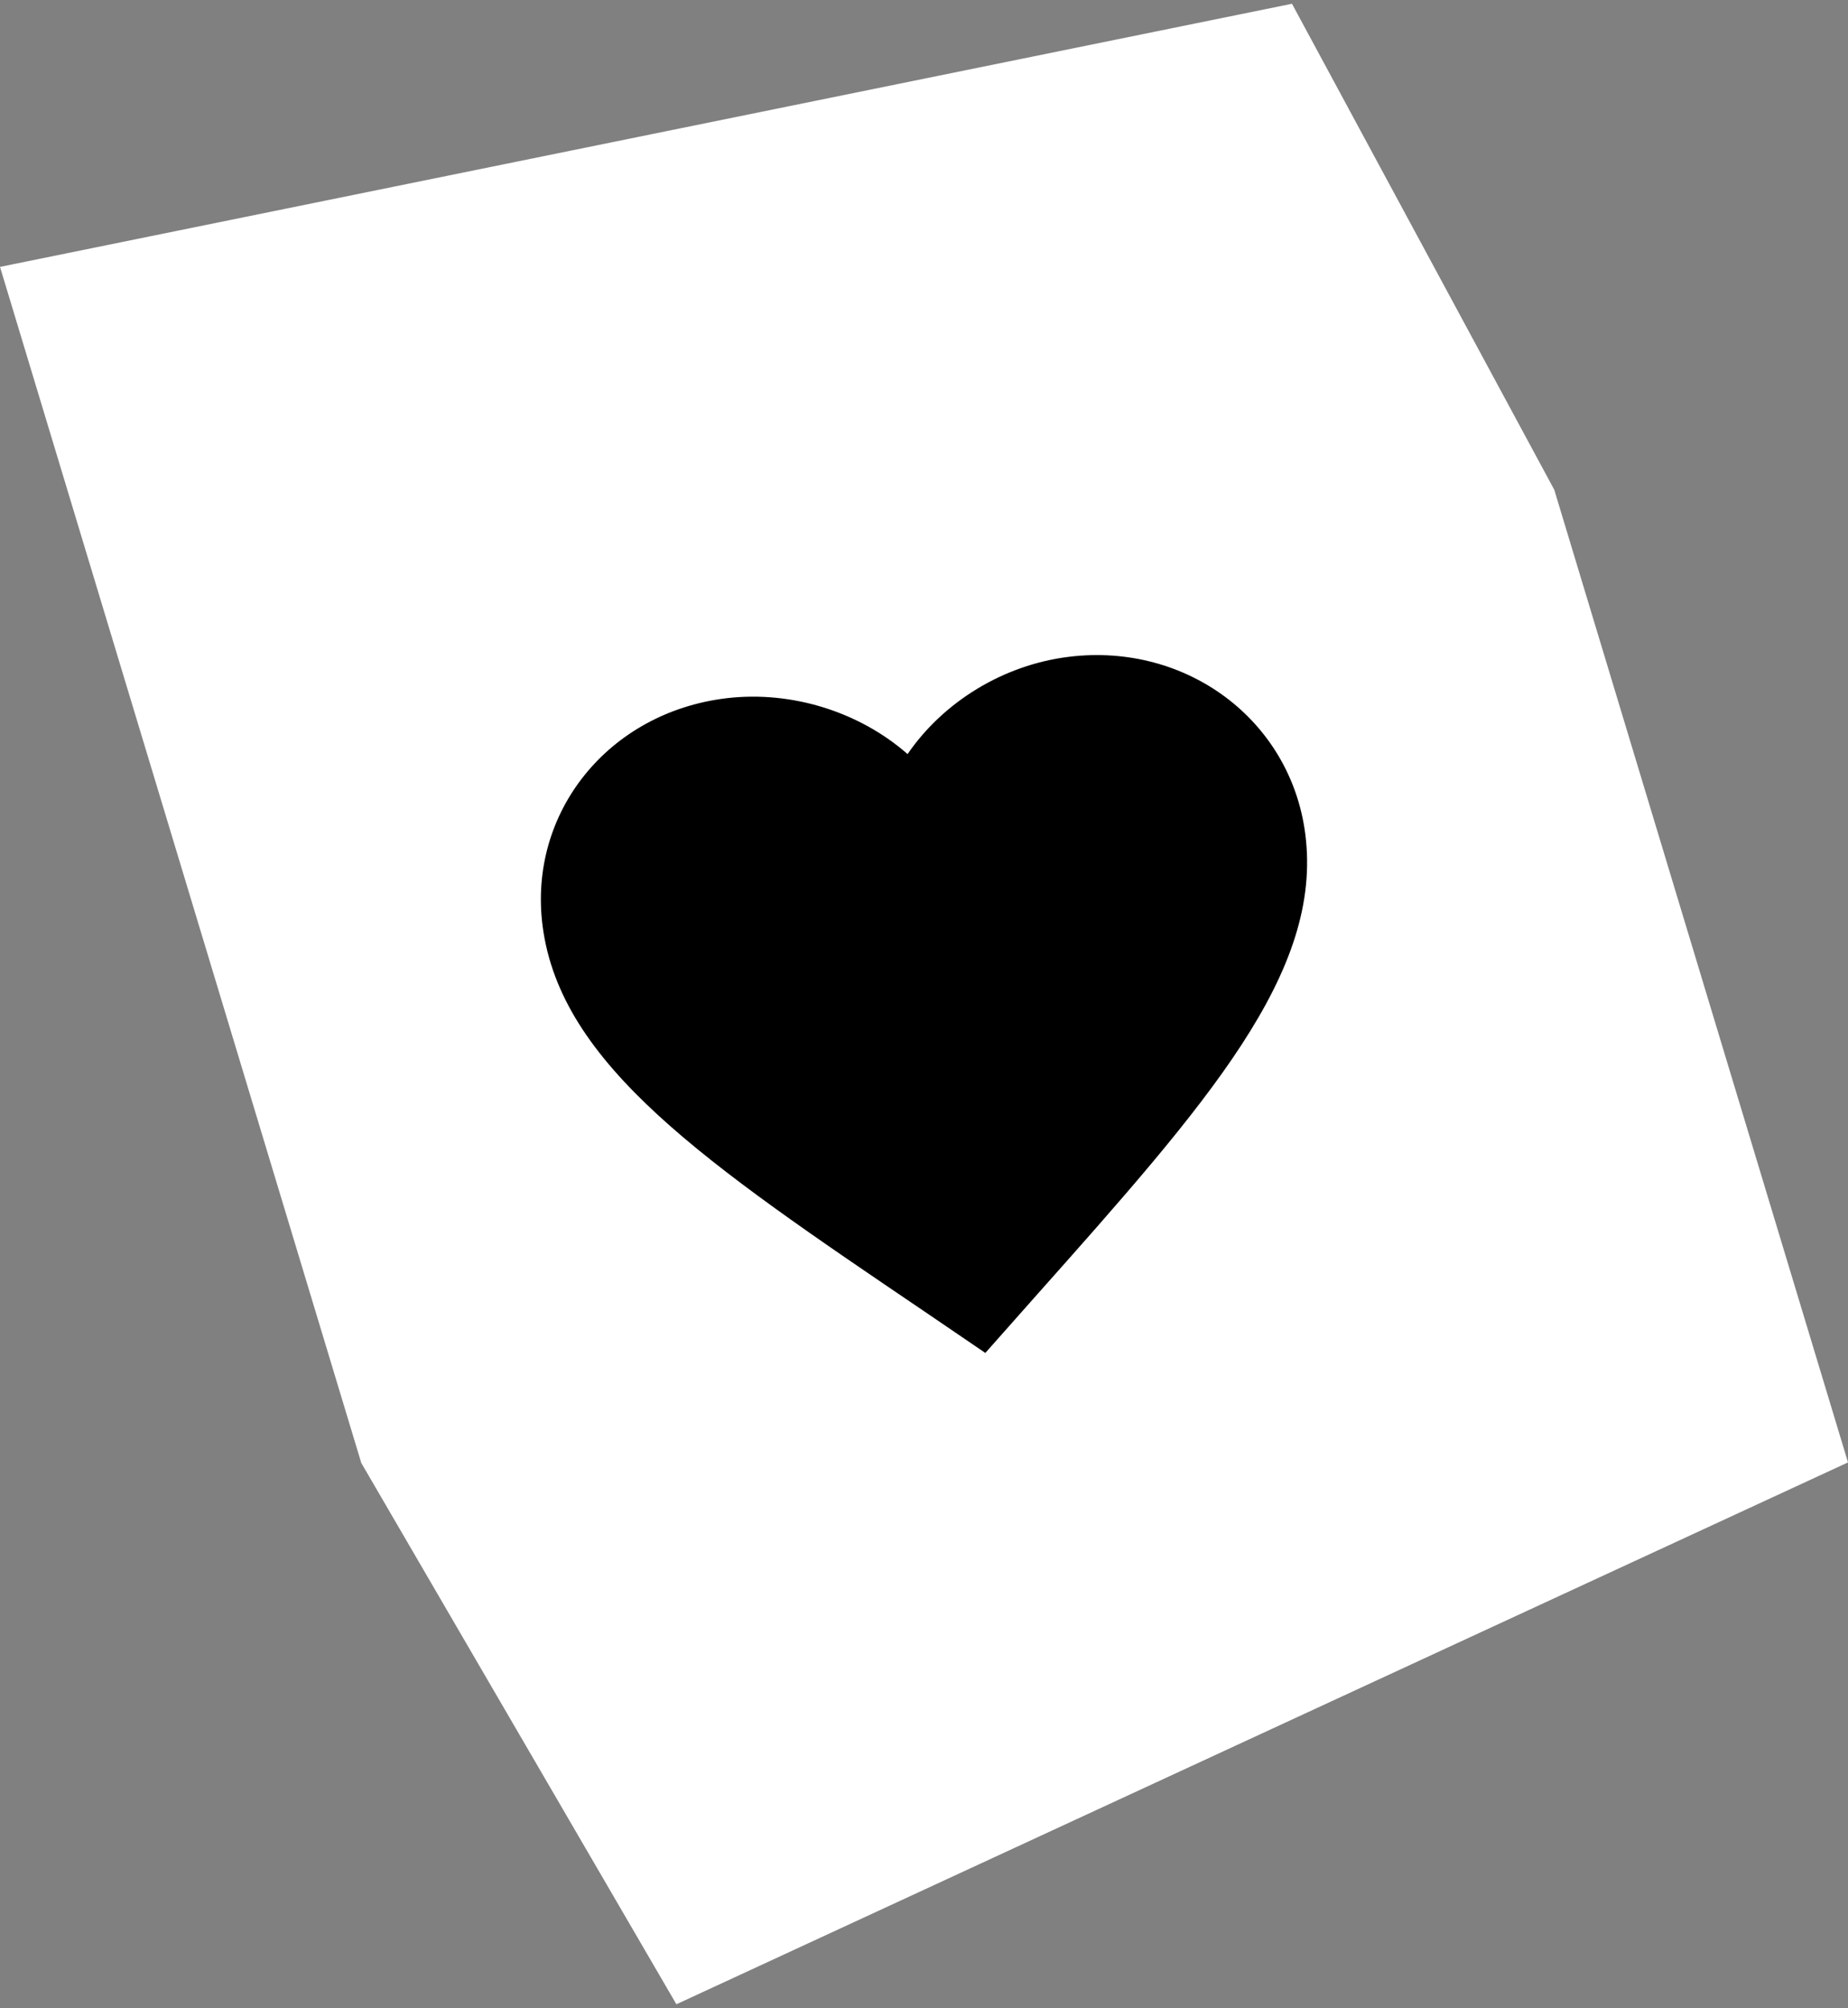
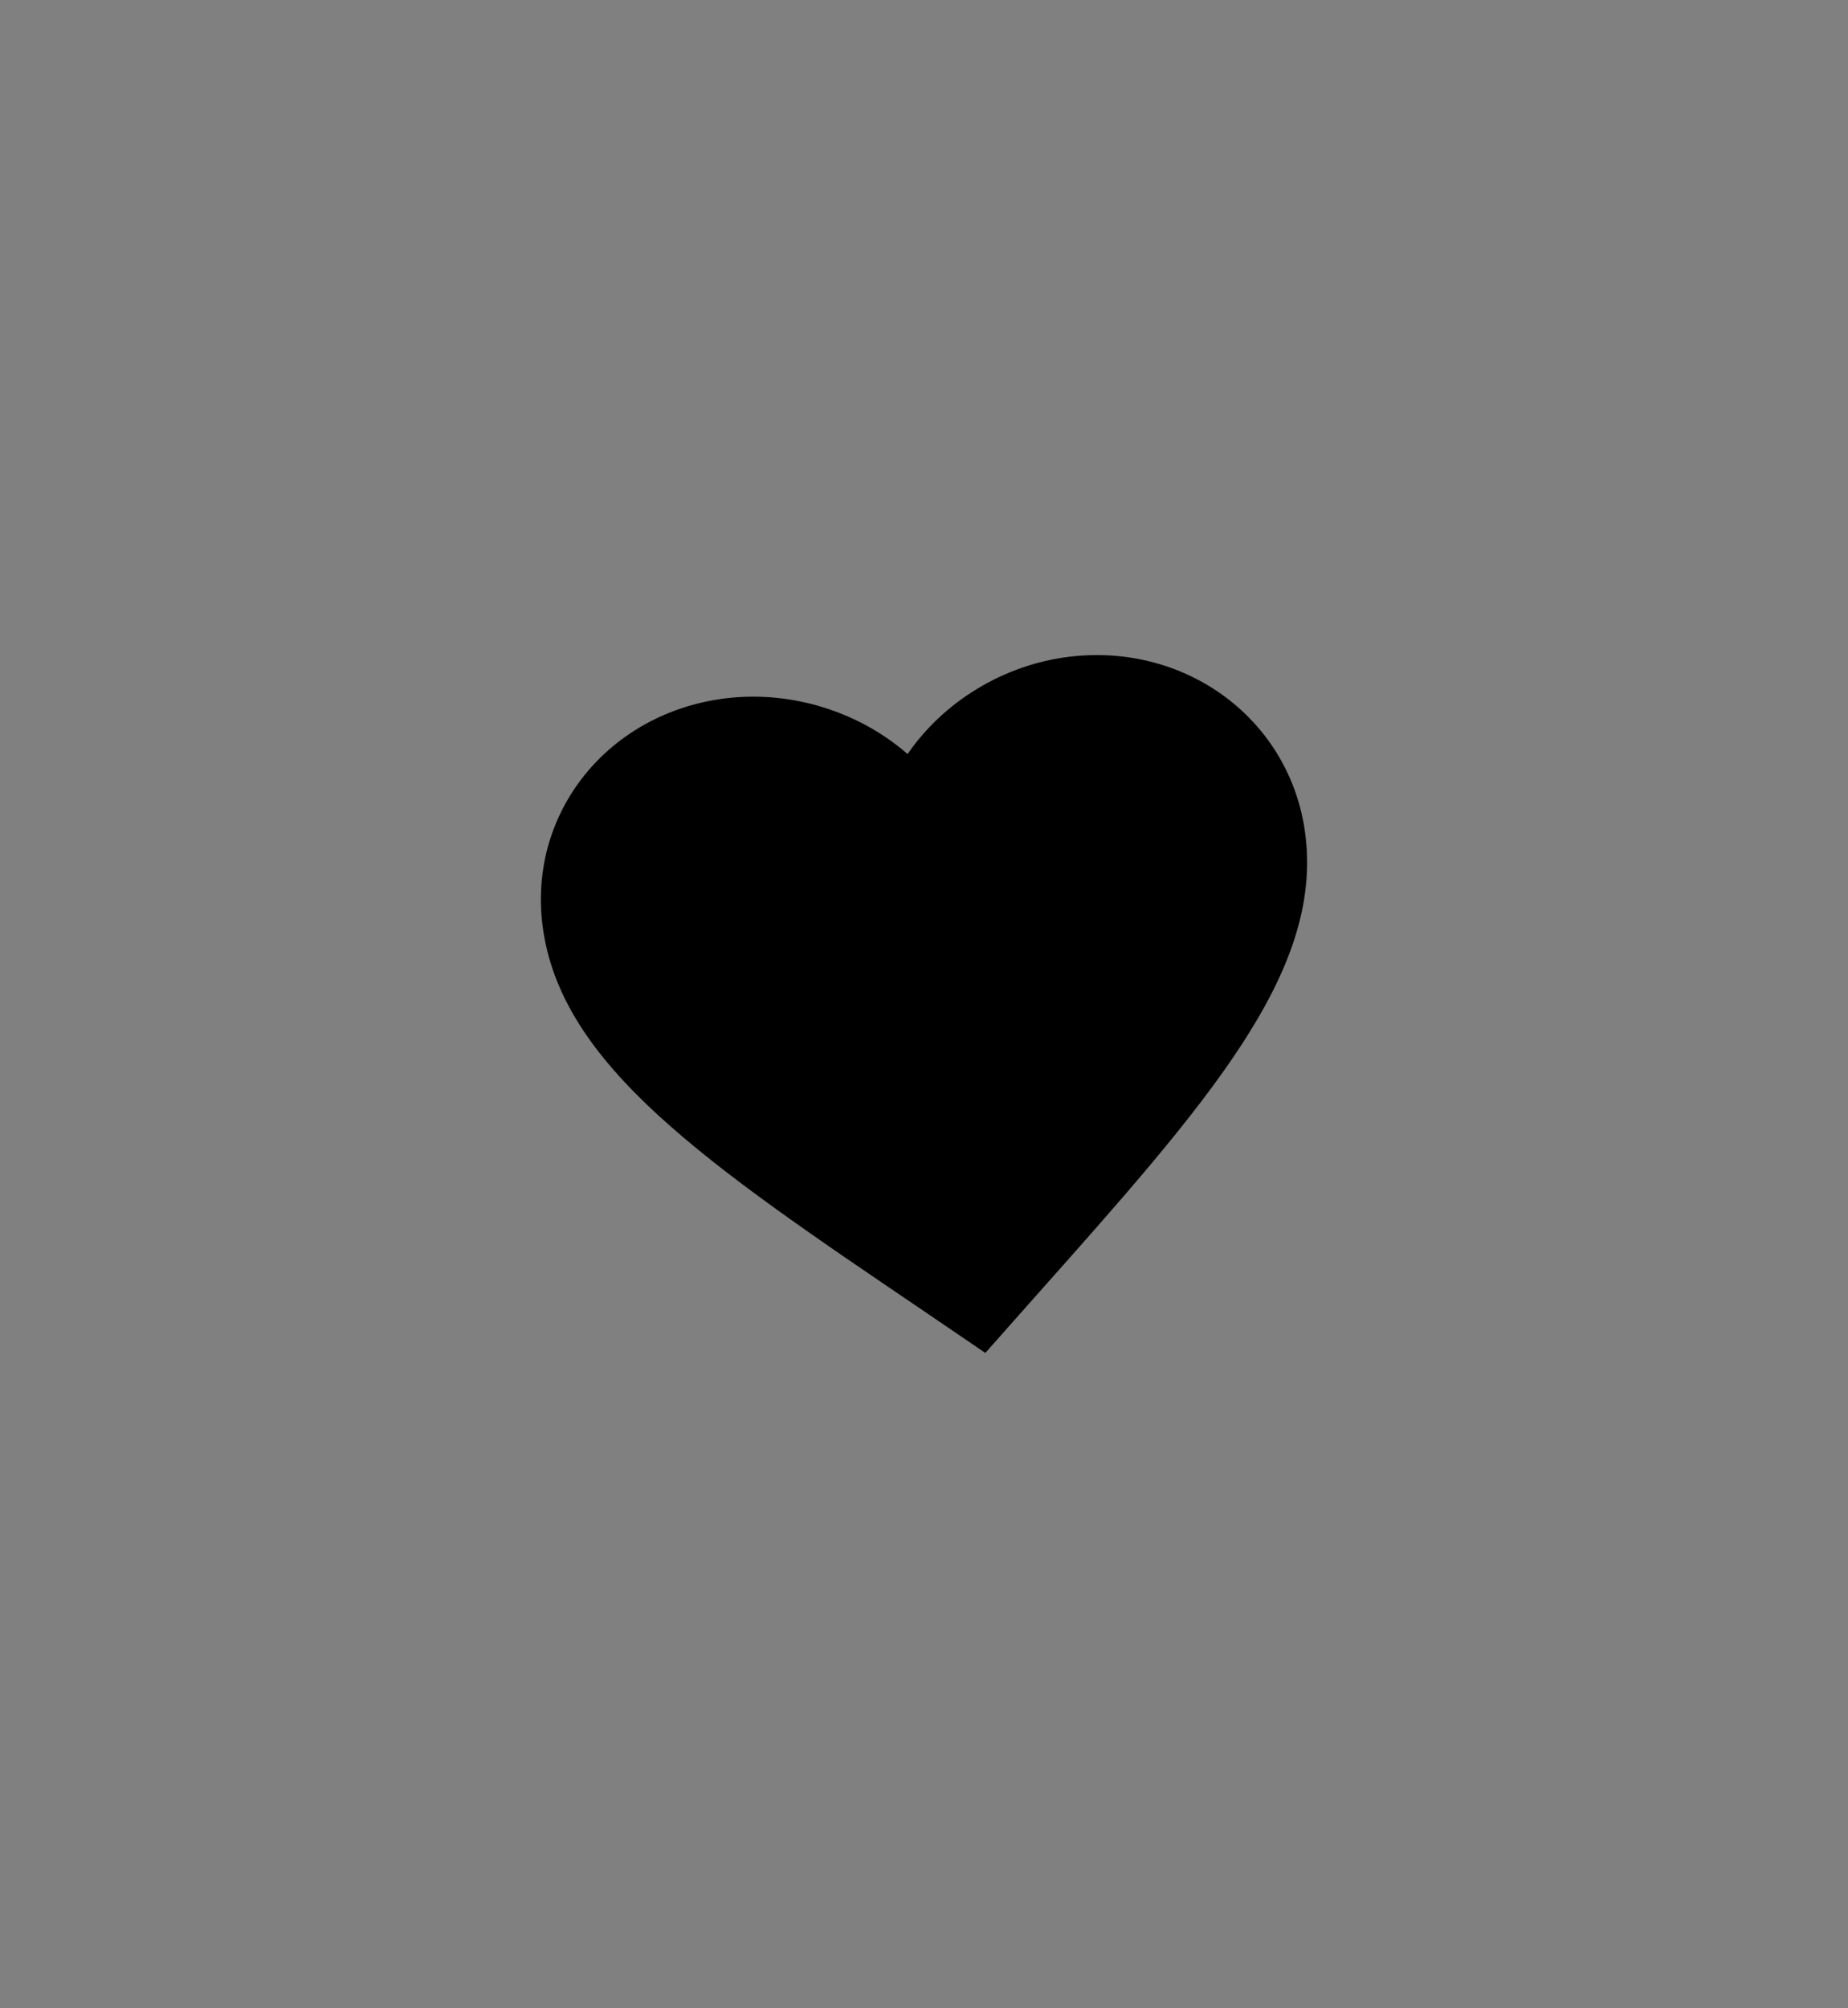
<svg xmlns="http://www.w3.org/2000/svg" width="81" height="88" viewBox="0 0 81 88" fill="none">
  <rect x="0" y="0" width="81" height="88" fill="#808080" stroke="none" />
  <g id="icons/primary/heart">
-     <path id="Vector" d="M15.836 64.114L0 11.696L56.629 0.165L68.125 21.463L81 64.088L29.647 87.835L15.836 64.114Z" fill="white" />
-     <path id="Vector_2" d="M43.188 59.291L45.337 56.867C52.965 48.292 57.999 42.622 57.211 36.542C56.564 31.559 52.013 28.158 46.866 28.782C43.956 29.135 41.336 30.777 39.78 33.047C37.694 31.217 34.73 30.252 31.825 30.601C26.677 31.225 23.136 35.599 23.783 40.585C24.575 46.665 30.904 50.964 40.49 57.454L43.188 59.291Z" fill="black" />
+     <path id="Vector_2" d="M43.188 59.291L45.337 56.867C52.965 48.292 57.999 42.622 57.211 36.542C56.564 31.559 52.013 28.158 46.866 28.782C43.956 29.135 41.336 30.777 39.78 33.047C37.694 31.217 34.73 30.252 31.825 30.601C26.677 31.225 23.136 35.599 23.783 40.585C24.575 46.665 30.904 50.964 40.49 57.454L43.188 59.291" fill="black" />
  </g>
</svg>